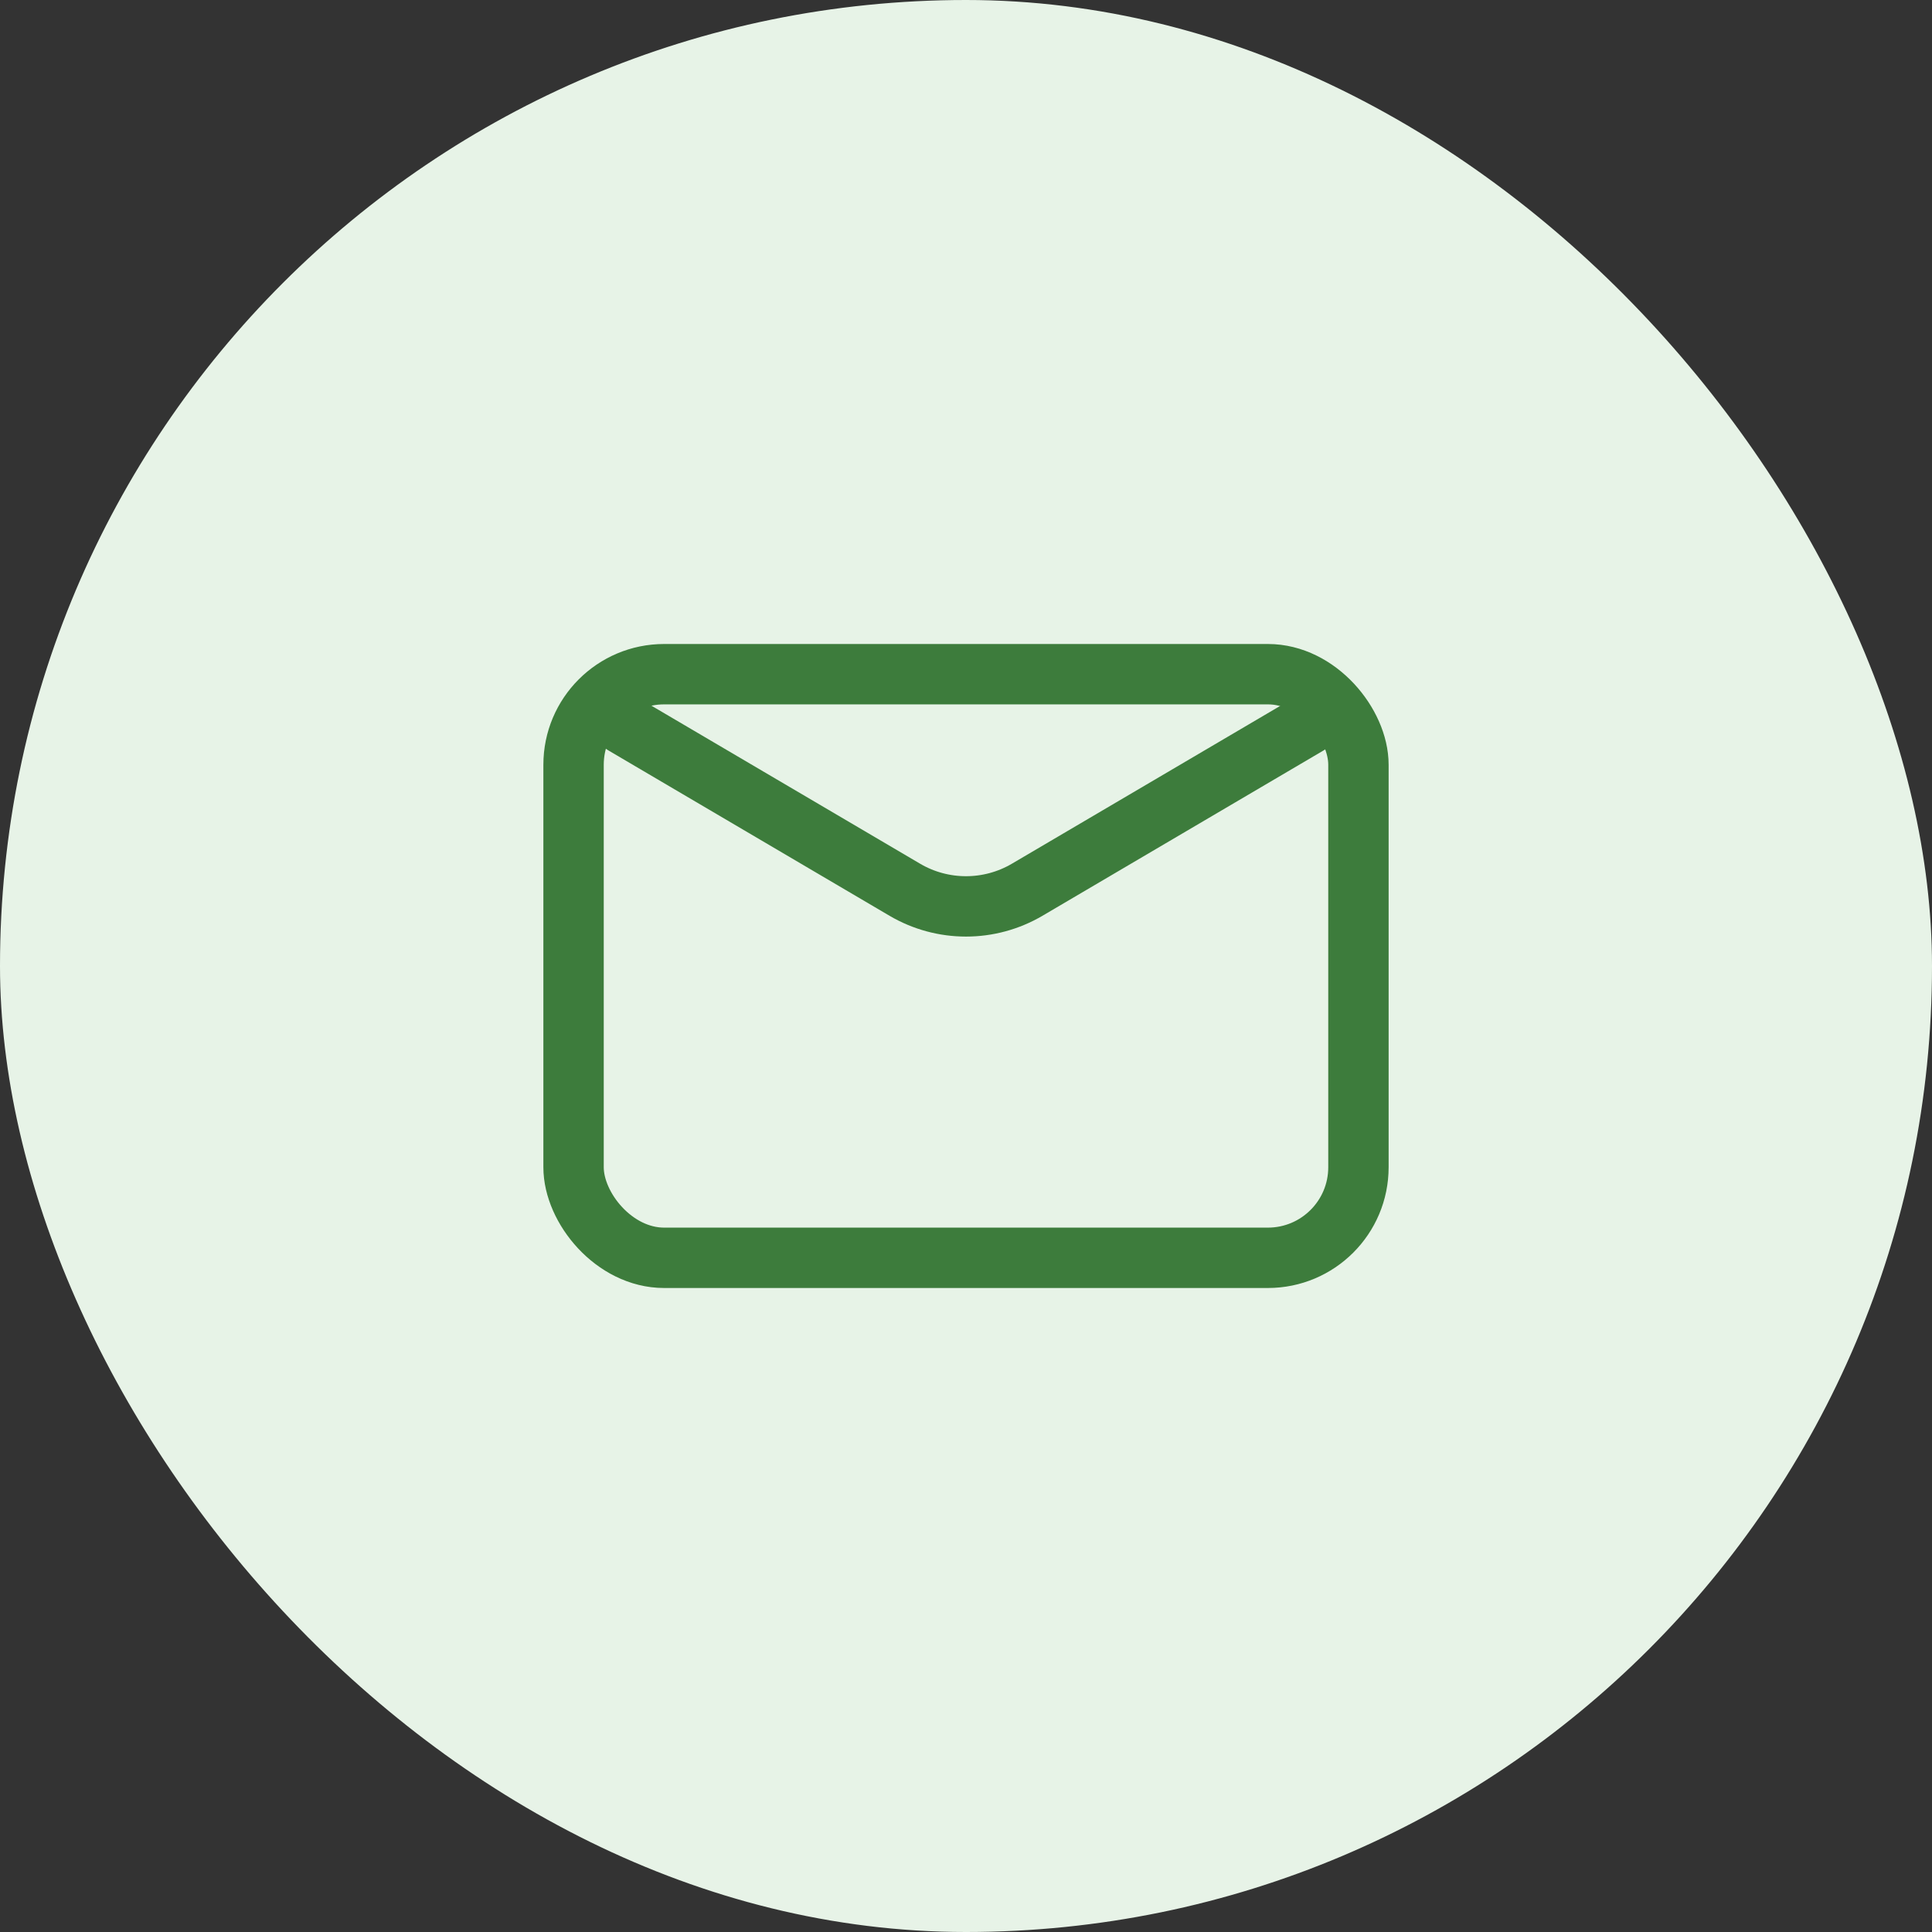
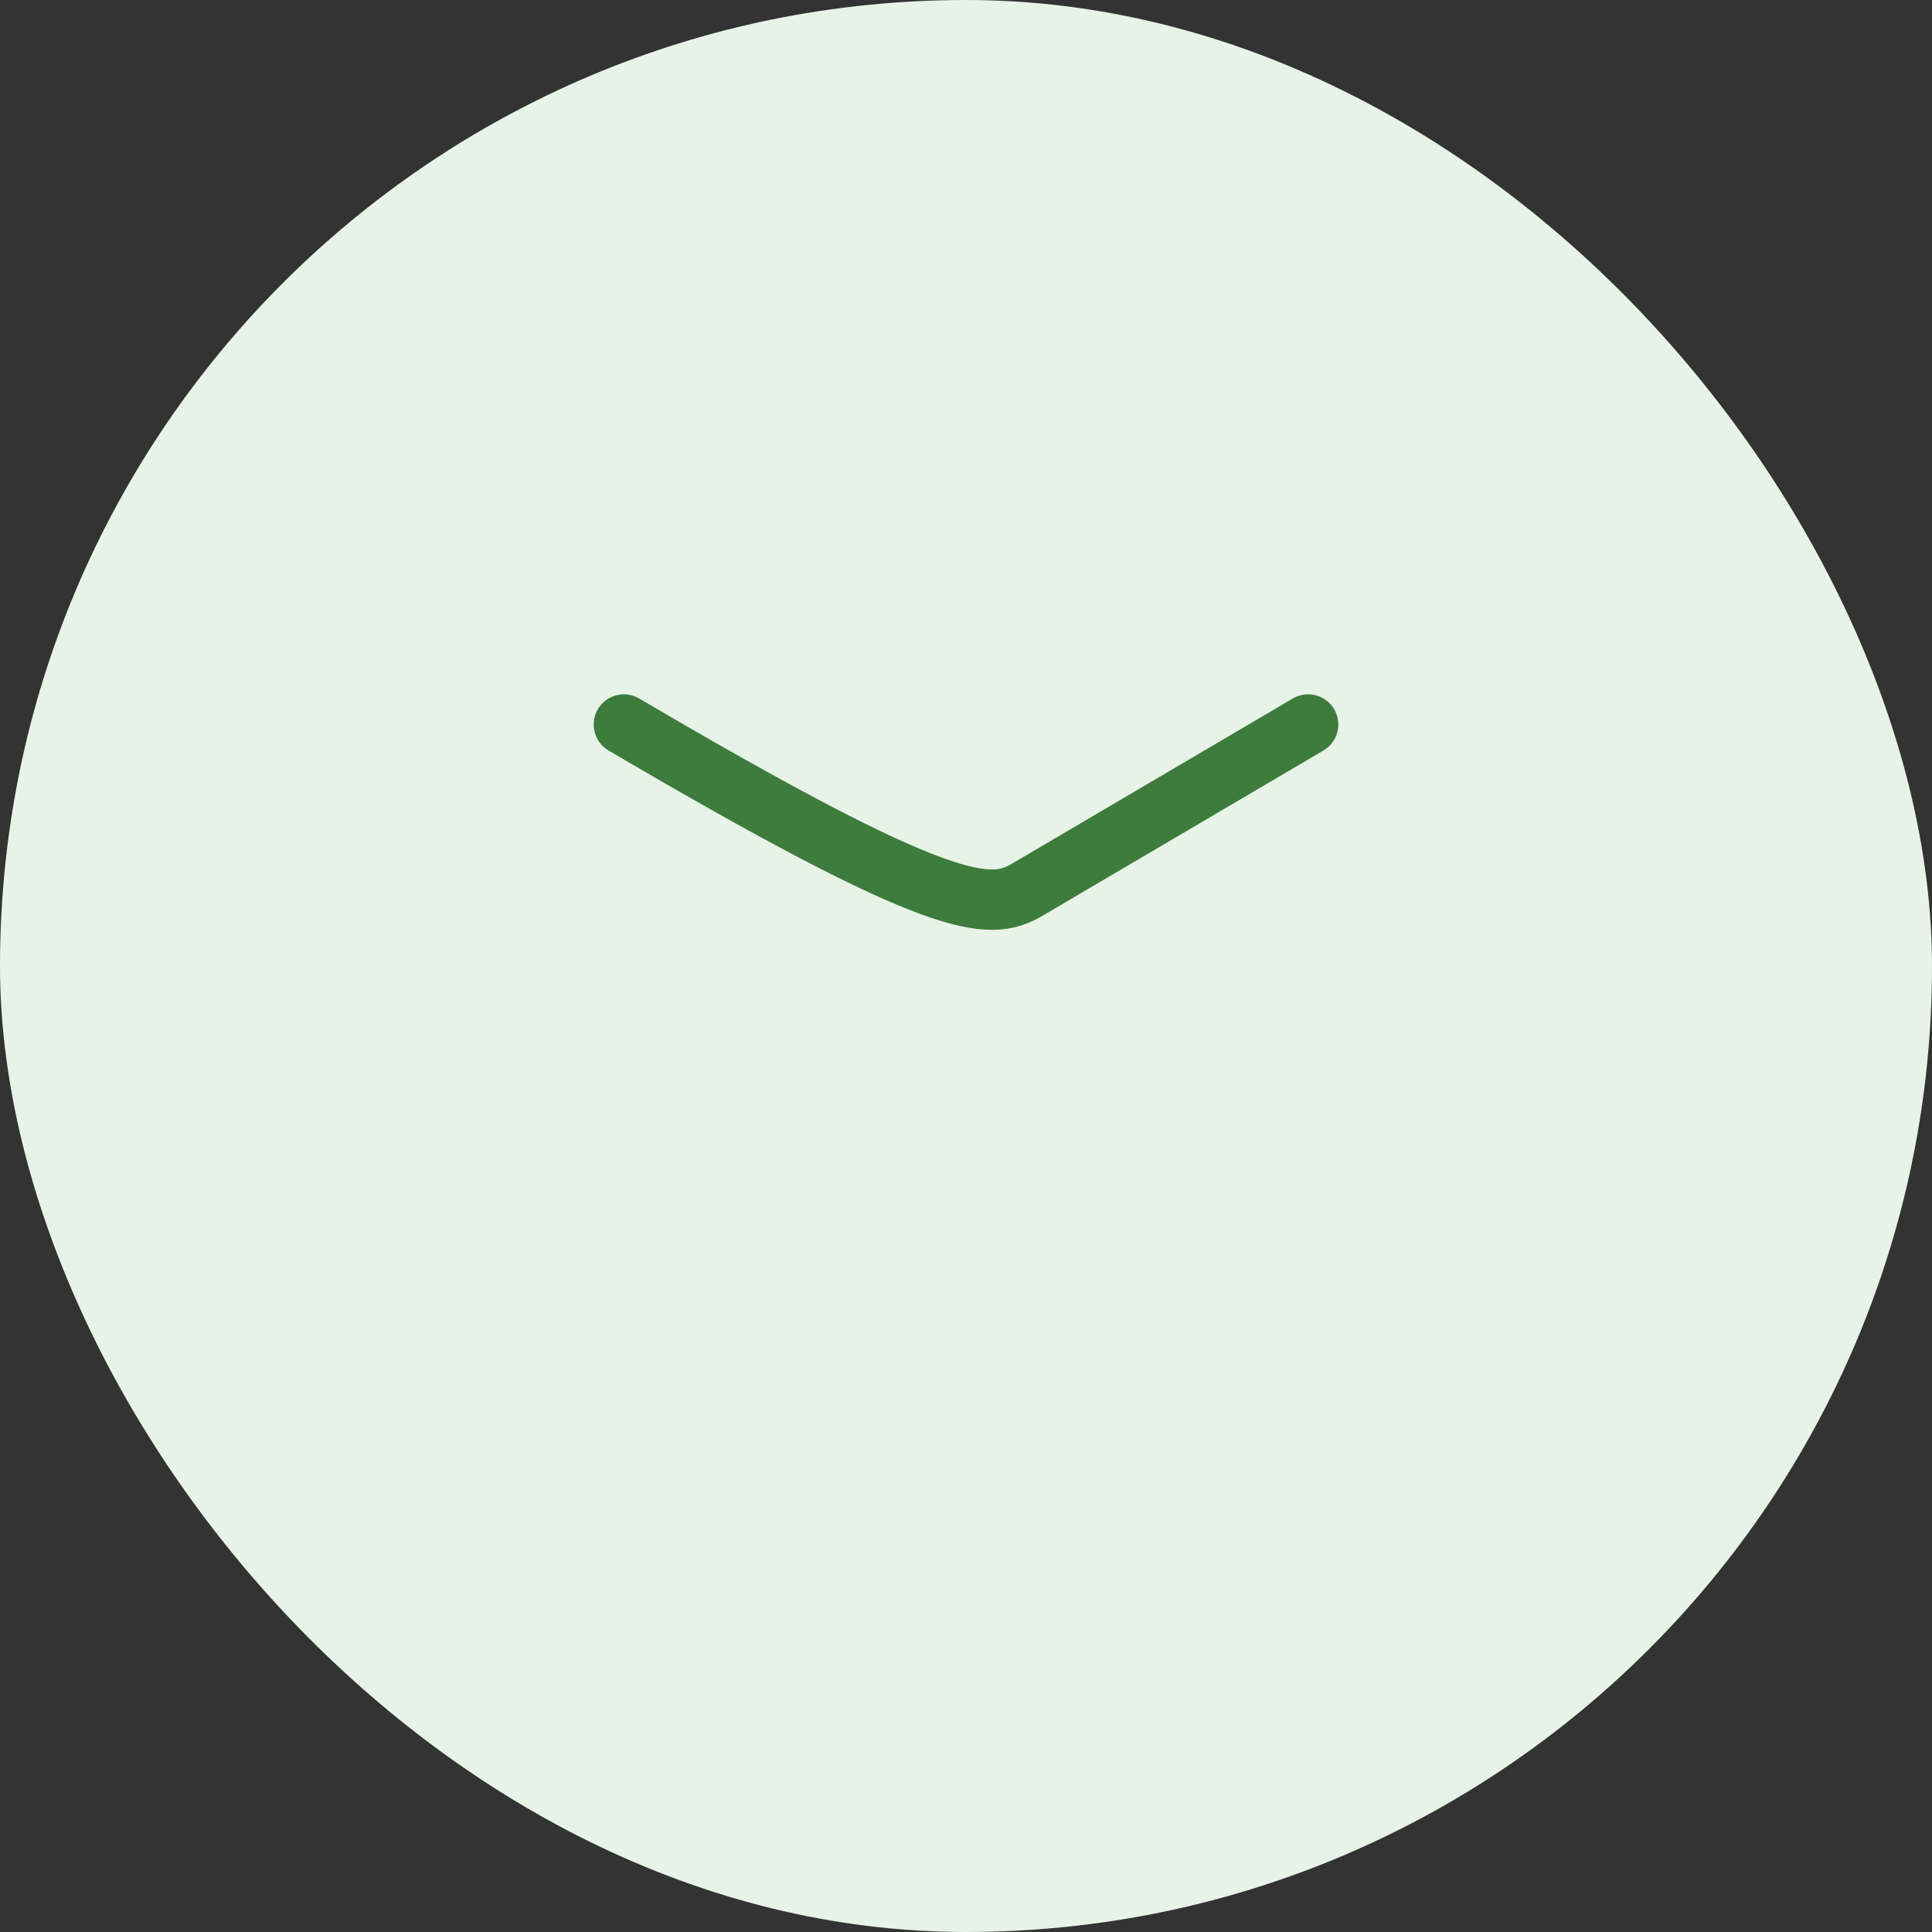
<svg xmlns="http://www.w3.org/2000/svg" width="48" height="48" viewBox="0 0 48 48" fill="none">
  <rect x="0" y="0" width="48" height="48" fill="#333333" stroke="none" />
  <rect width="48" height="48" rx="24" fill="#E7F3E7" />
-   <rect x="14.25" y="16.75" width="19.5" height="14.5" rx="2.25" stroke="#3D7C3C" stroke-width="1.5" />
-   <path d="M15.5 18L22.479 22.105C23.418 22.657 24.582 22.657 25.521 22.105L32.5 18" stroke="#3D7C3C" stroke-width="1.5" stroke-linecap="round" />
+   <path d="M15.5 18C23.418 22.657 24.582 22.657 25.521 22.105L32.5 18" stroke="#3D7C3C" stroke-width="1.5" stroke-linecap="round" />
</svg>